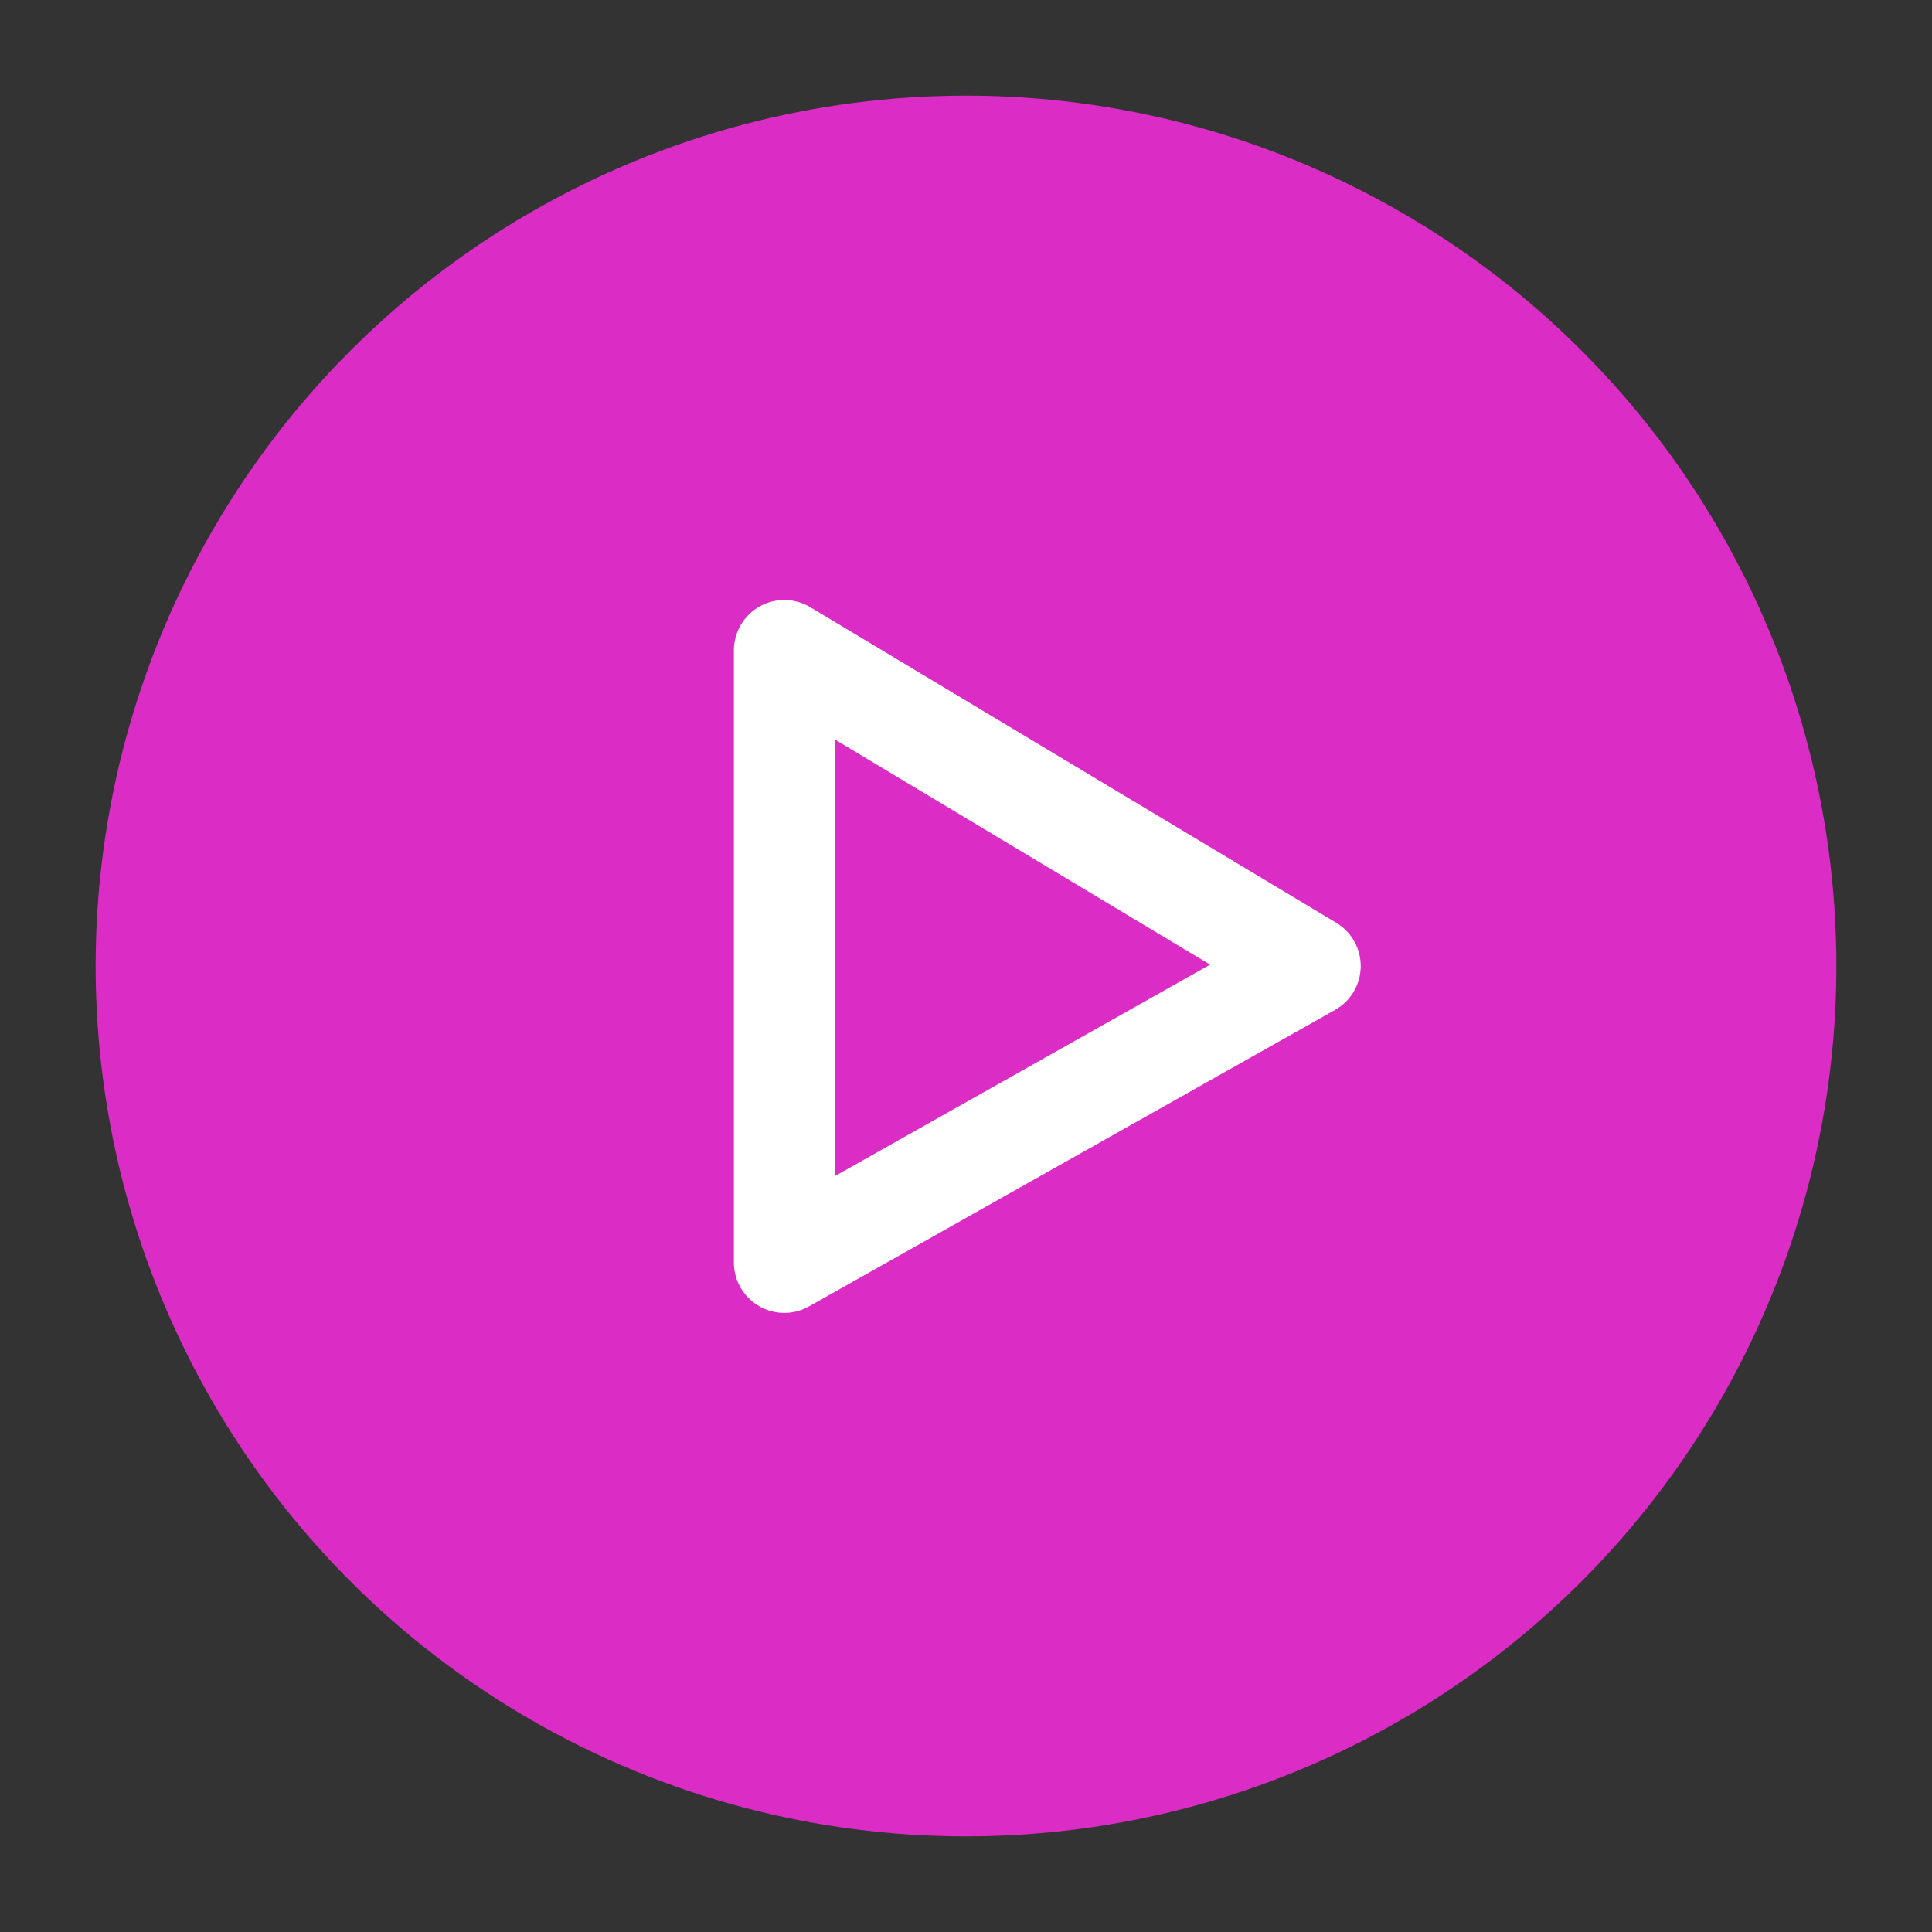
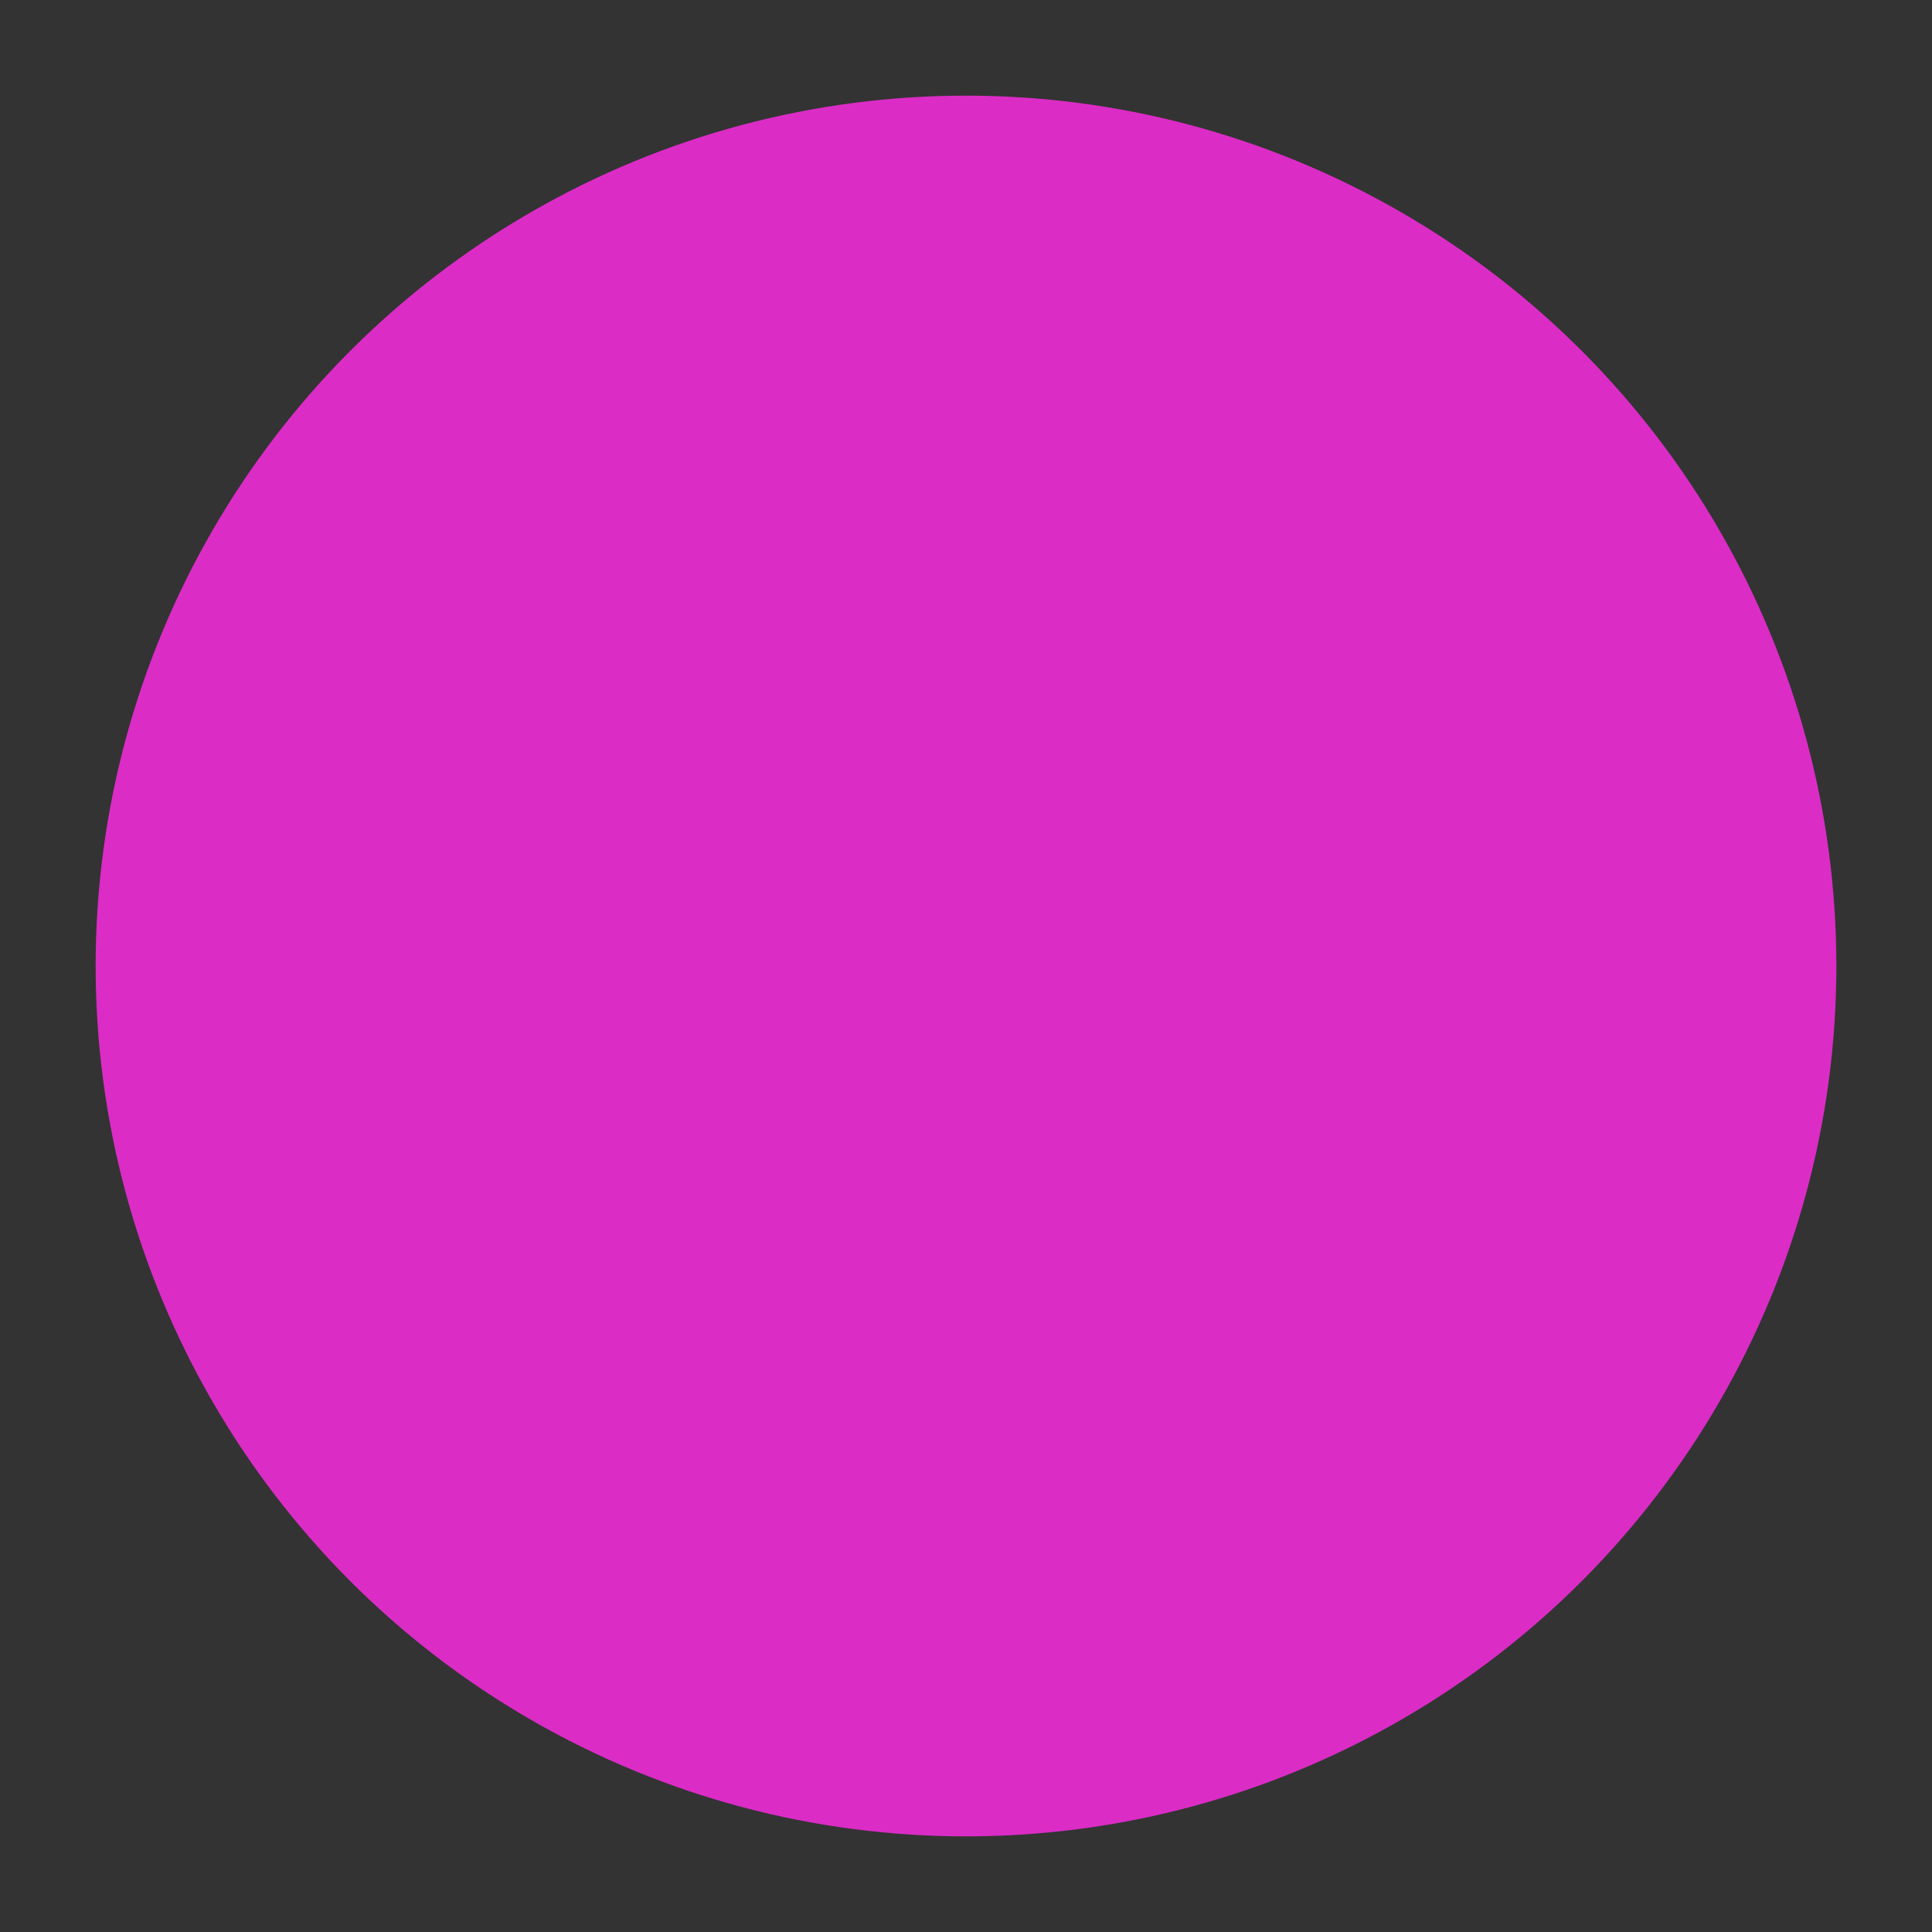
<svg xmlns="http://www.w3.org/2000/svg" width="115" height="115" viewBox="0 0 115 115" fill="none">
  <rect x="0" y="0" width="115" height="115" fill="#333333" stroke="none" />
  <circle cx="57.5" cy="57.5" r="51.807" fill="#DB2CC6" />
-   <path d="M46.683 38.713V75.148L77.995 57.5L46.683 38.713Z" stroke="white" stroke-width="6" stroke-linecap="round" stroke-linejoin="round" />
</svg>